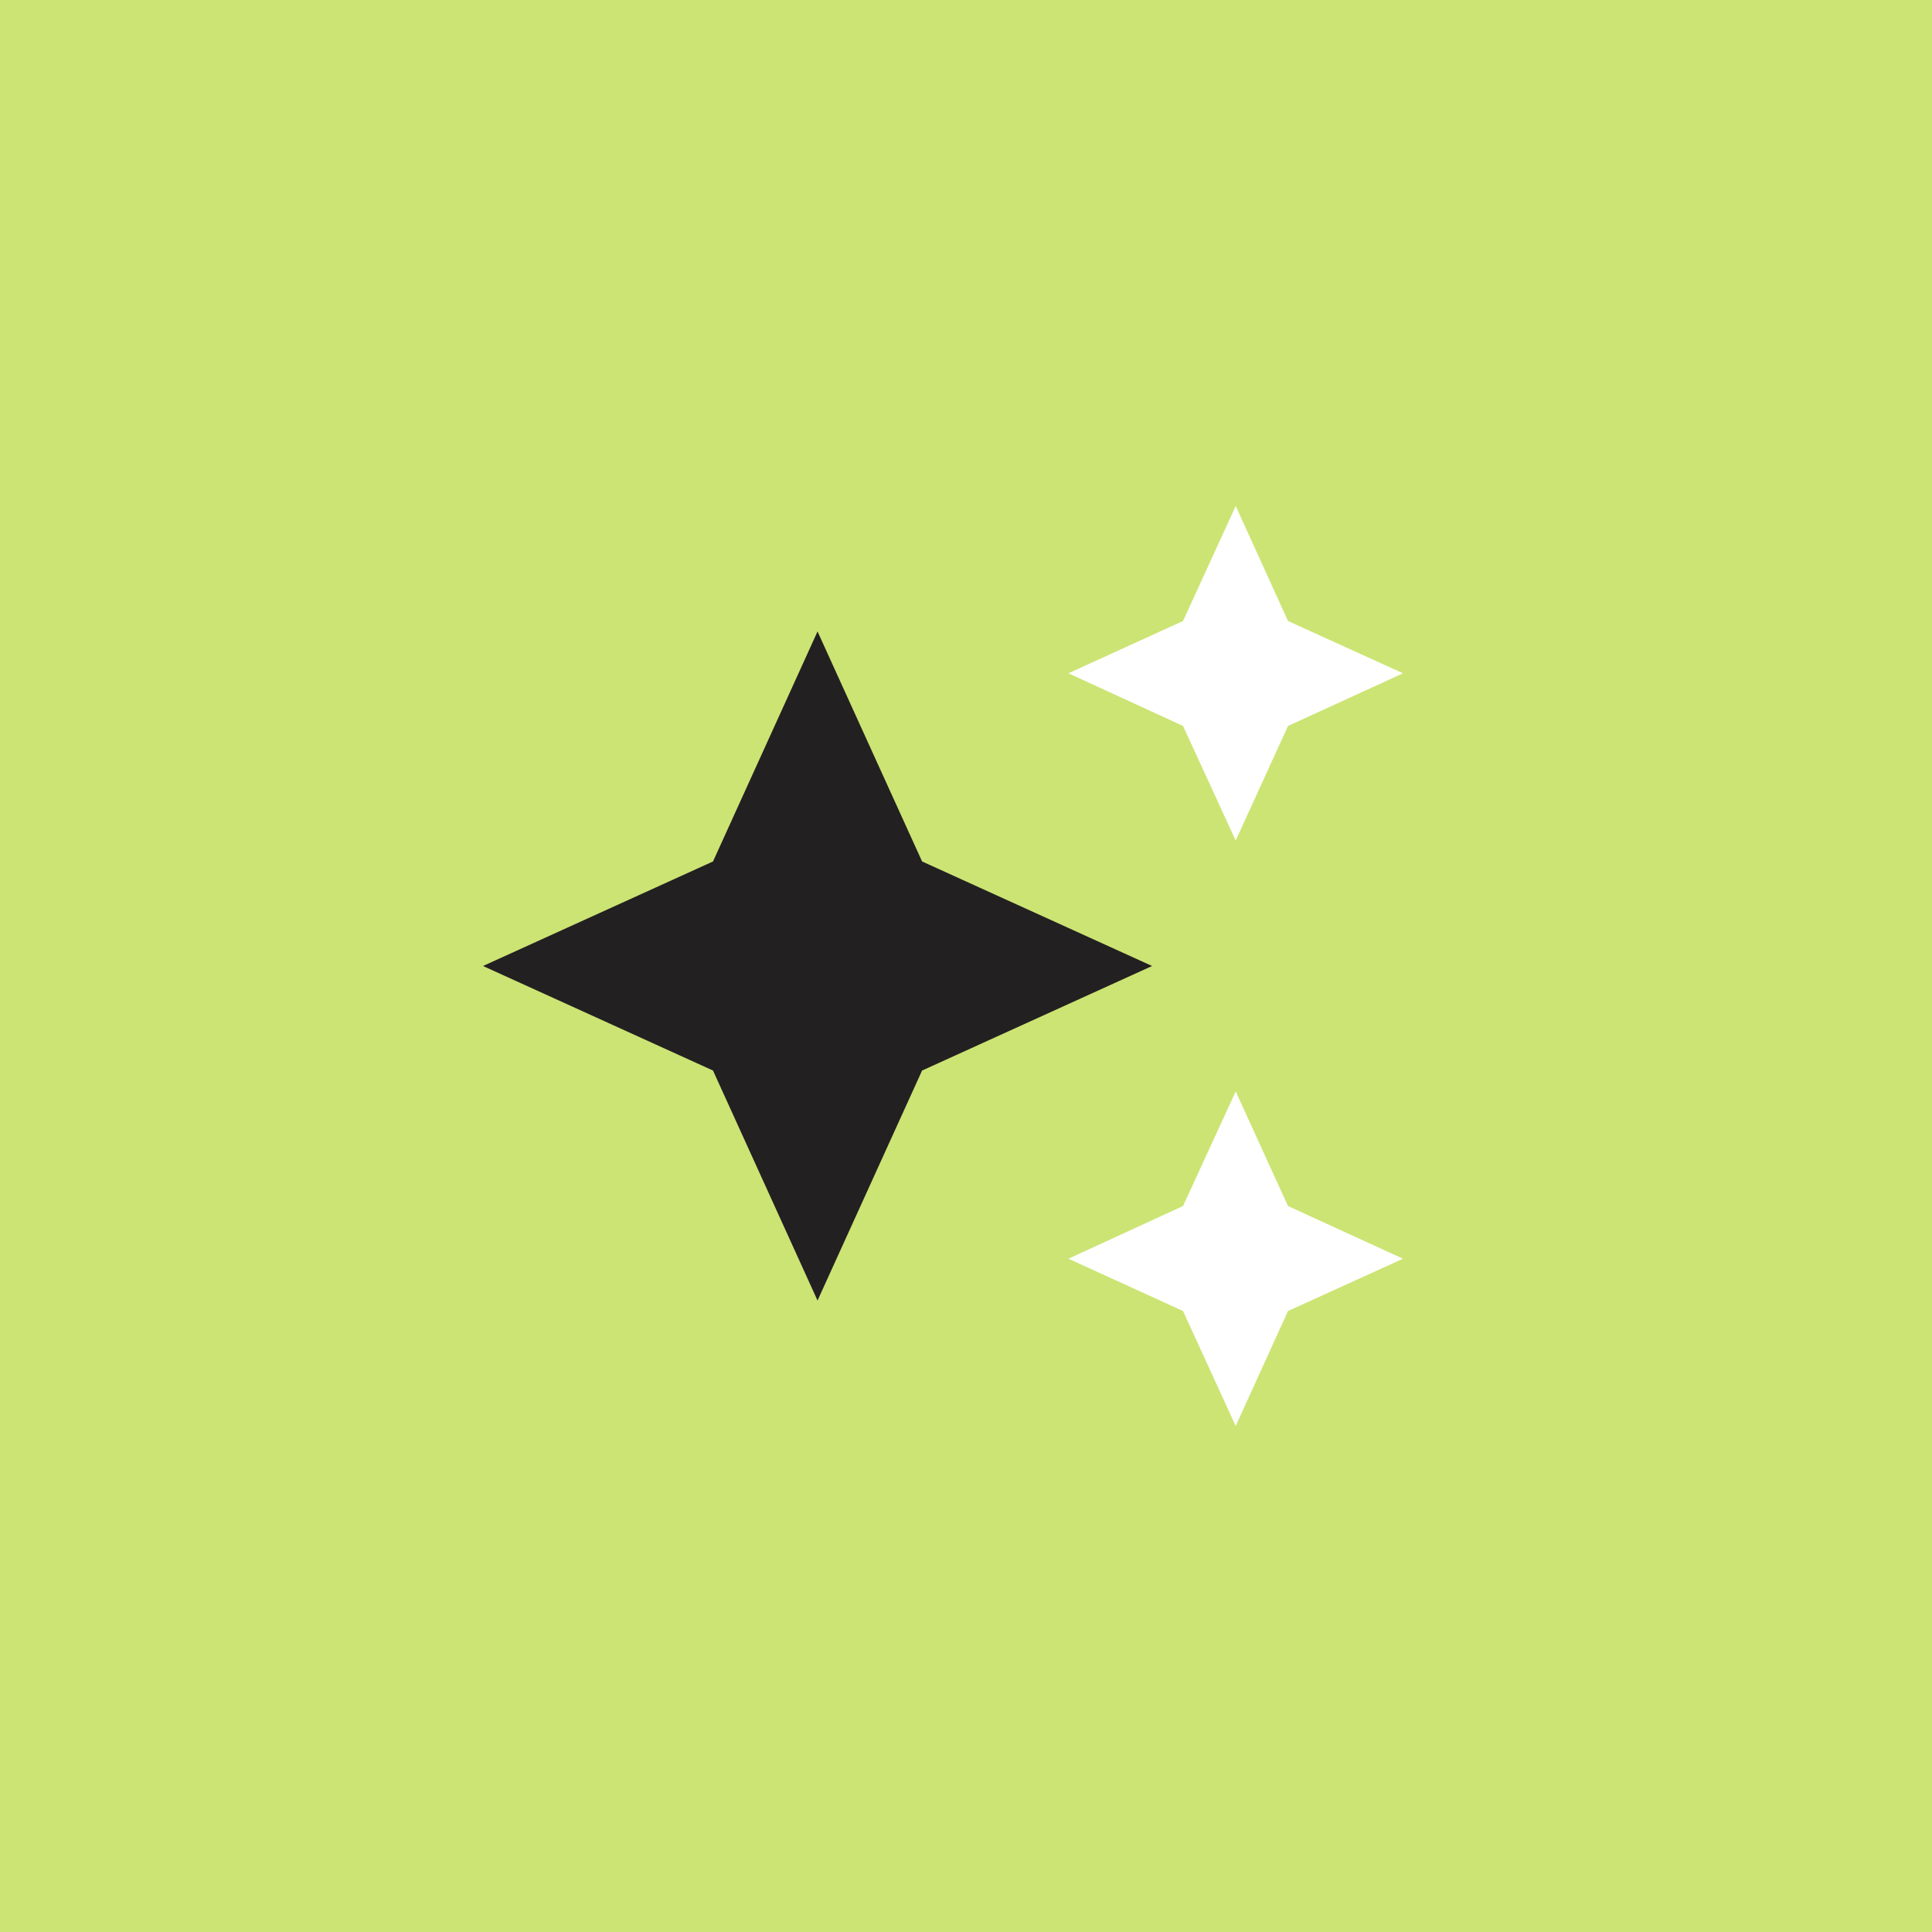
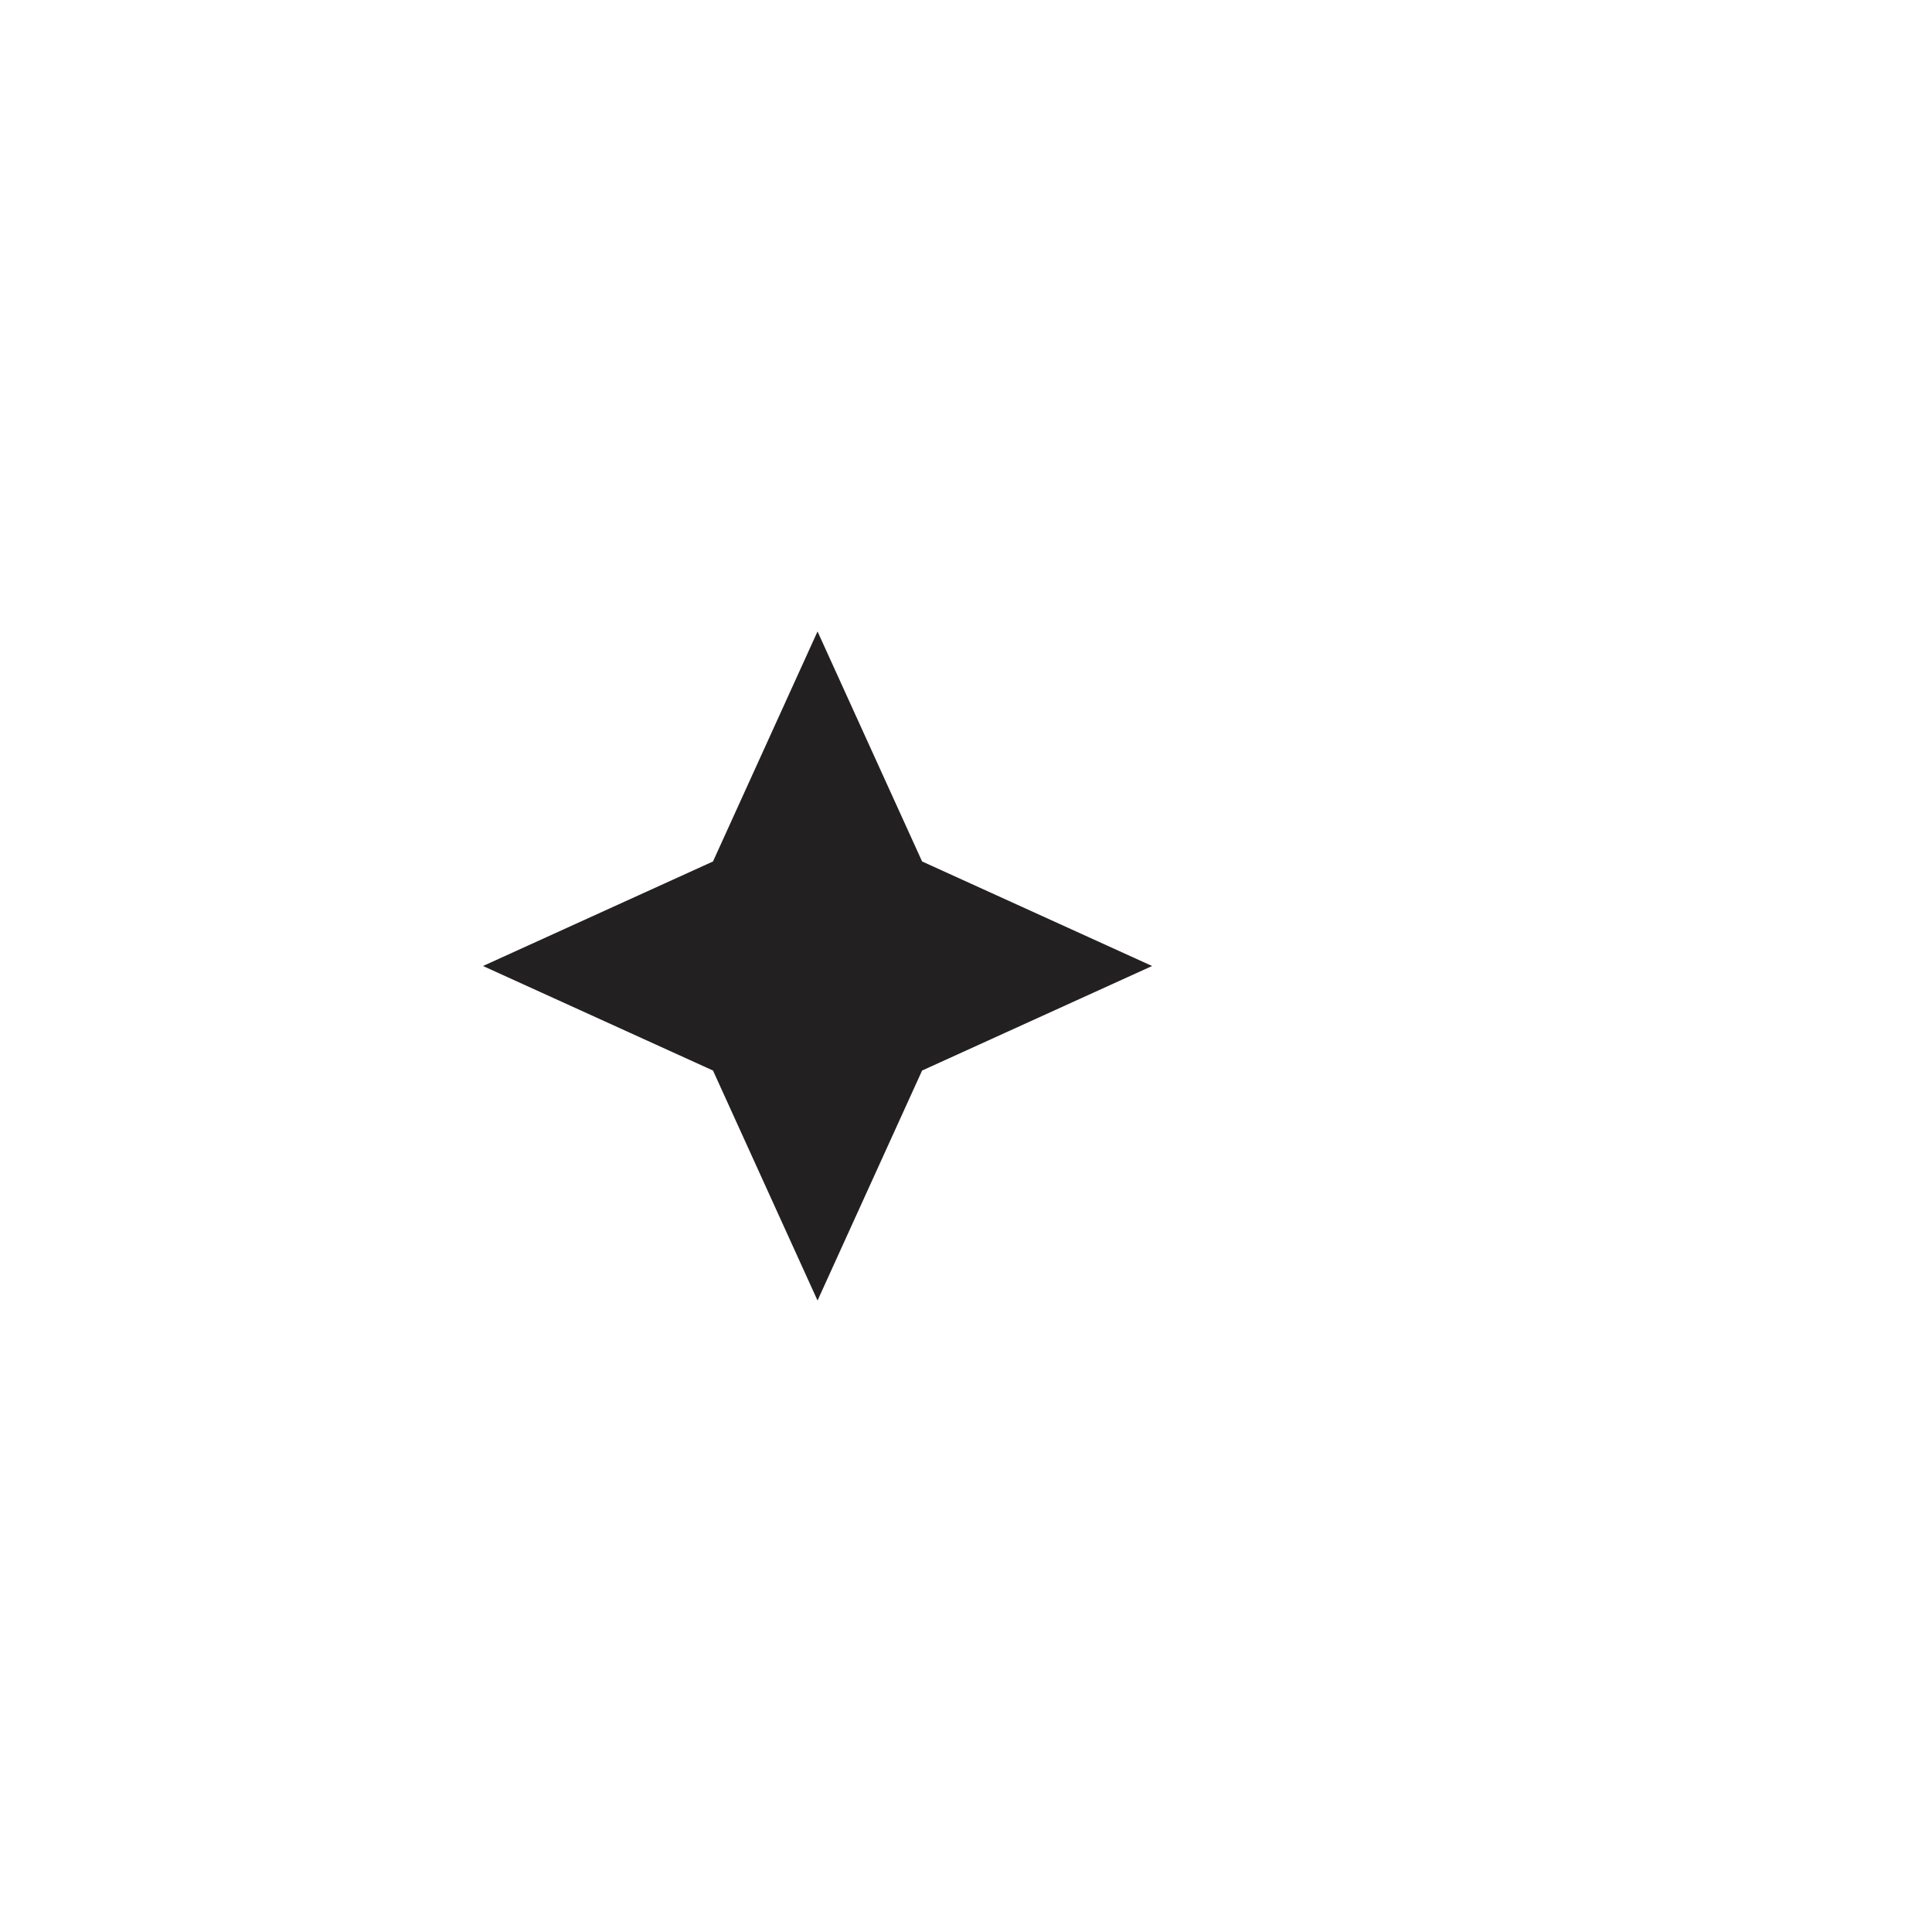
<svg xmlns="http://www.w3.org/2000/svg" width="84" height="84" fill="none">
-   <path fill="#CCE474" d="M0 0h84v84H0z" />
  <path d="m35.545 27.455-4.545 10L21 42l10 4.545 4.545 10 4.546-10 10-4.545-10-4.545" fill="#232021" />
-   <path d="m53.727 22-2.291 5-4.982 2.273 4.982 2.29 2.29 4.982L56 31.564l5-2.291L56 27m-2.273 20.455-2.291 4.981-4.982 2.291L51.436 57l2.29 5L56 57l5-2.273-5-2.29" fill="#fff" />
</svg>